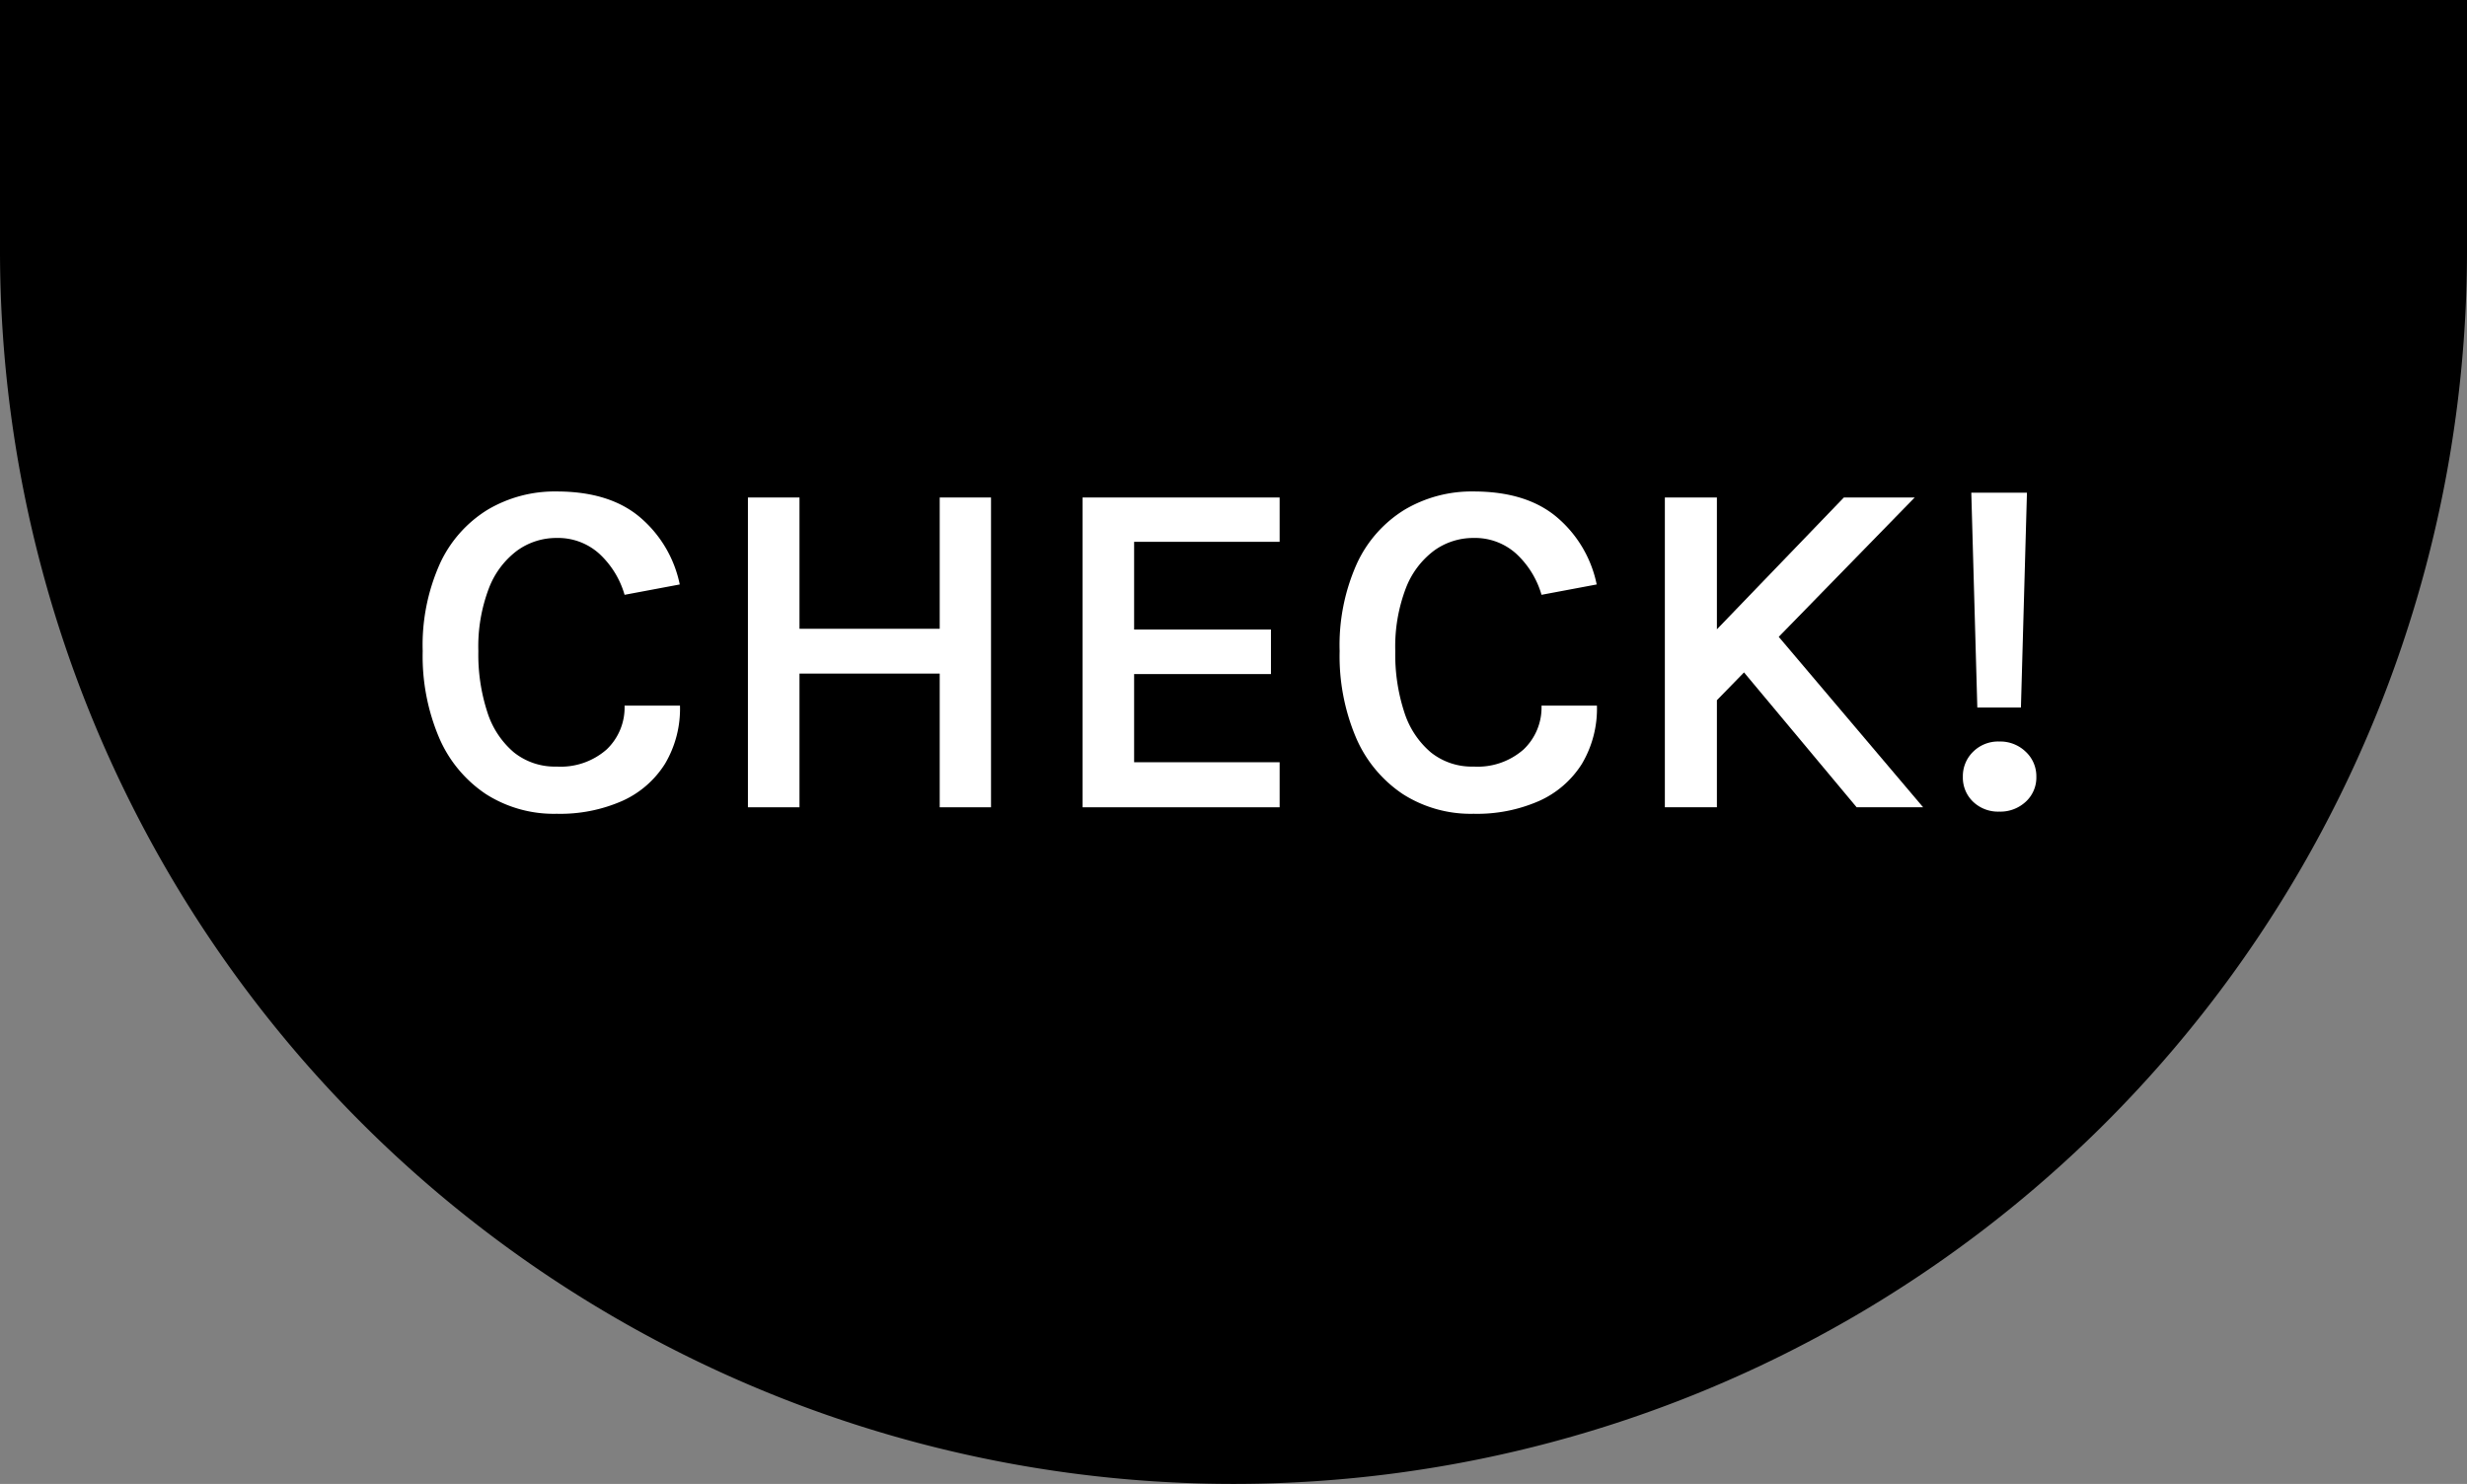
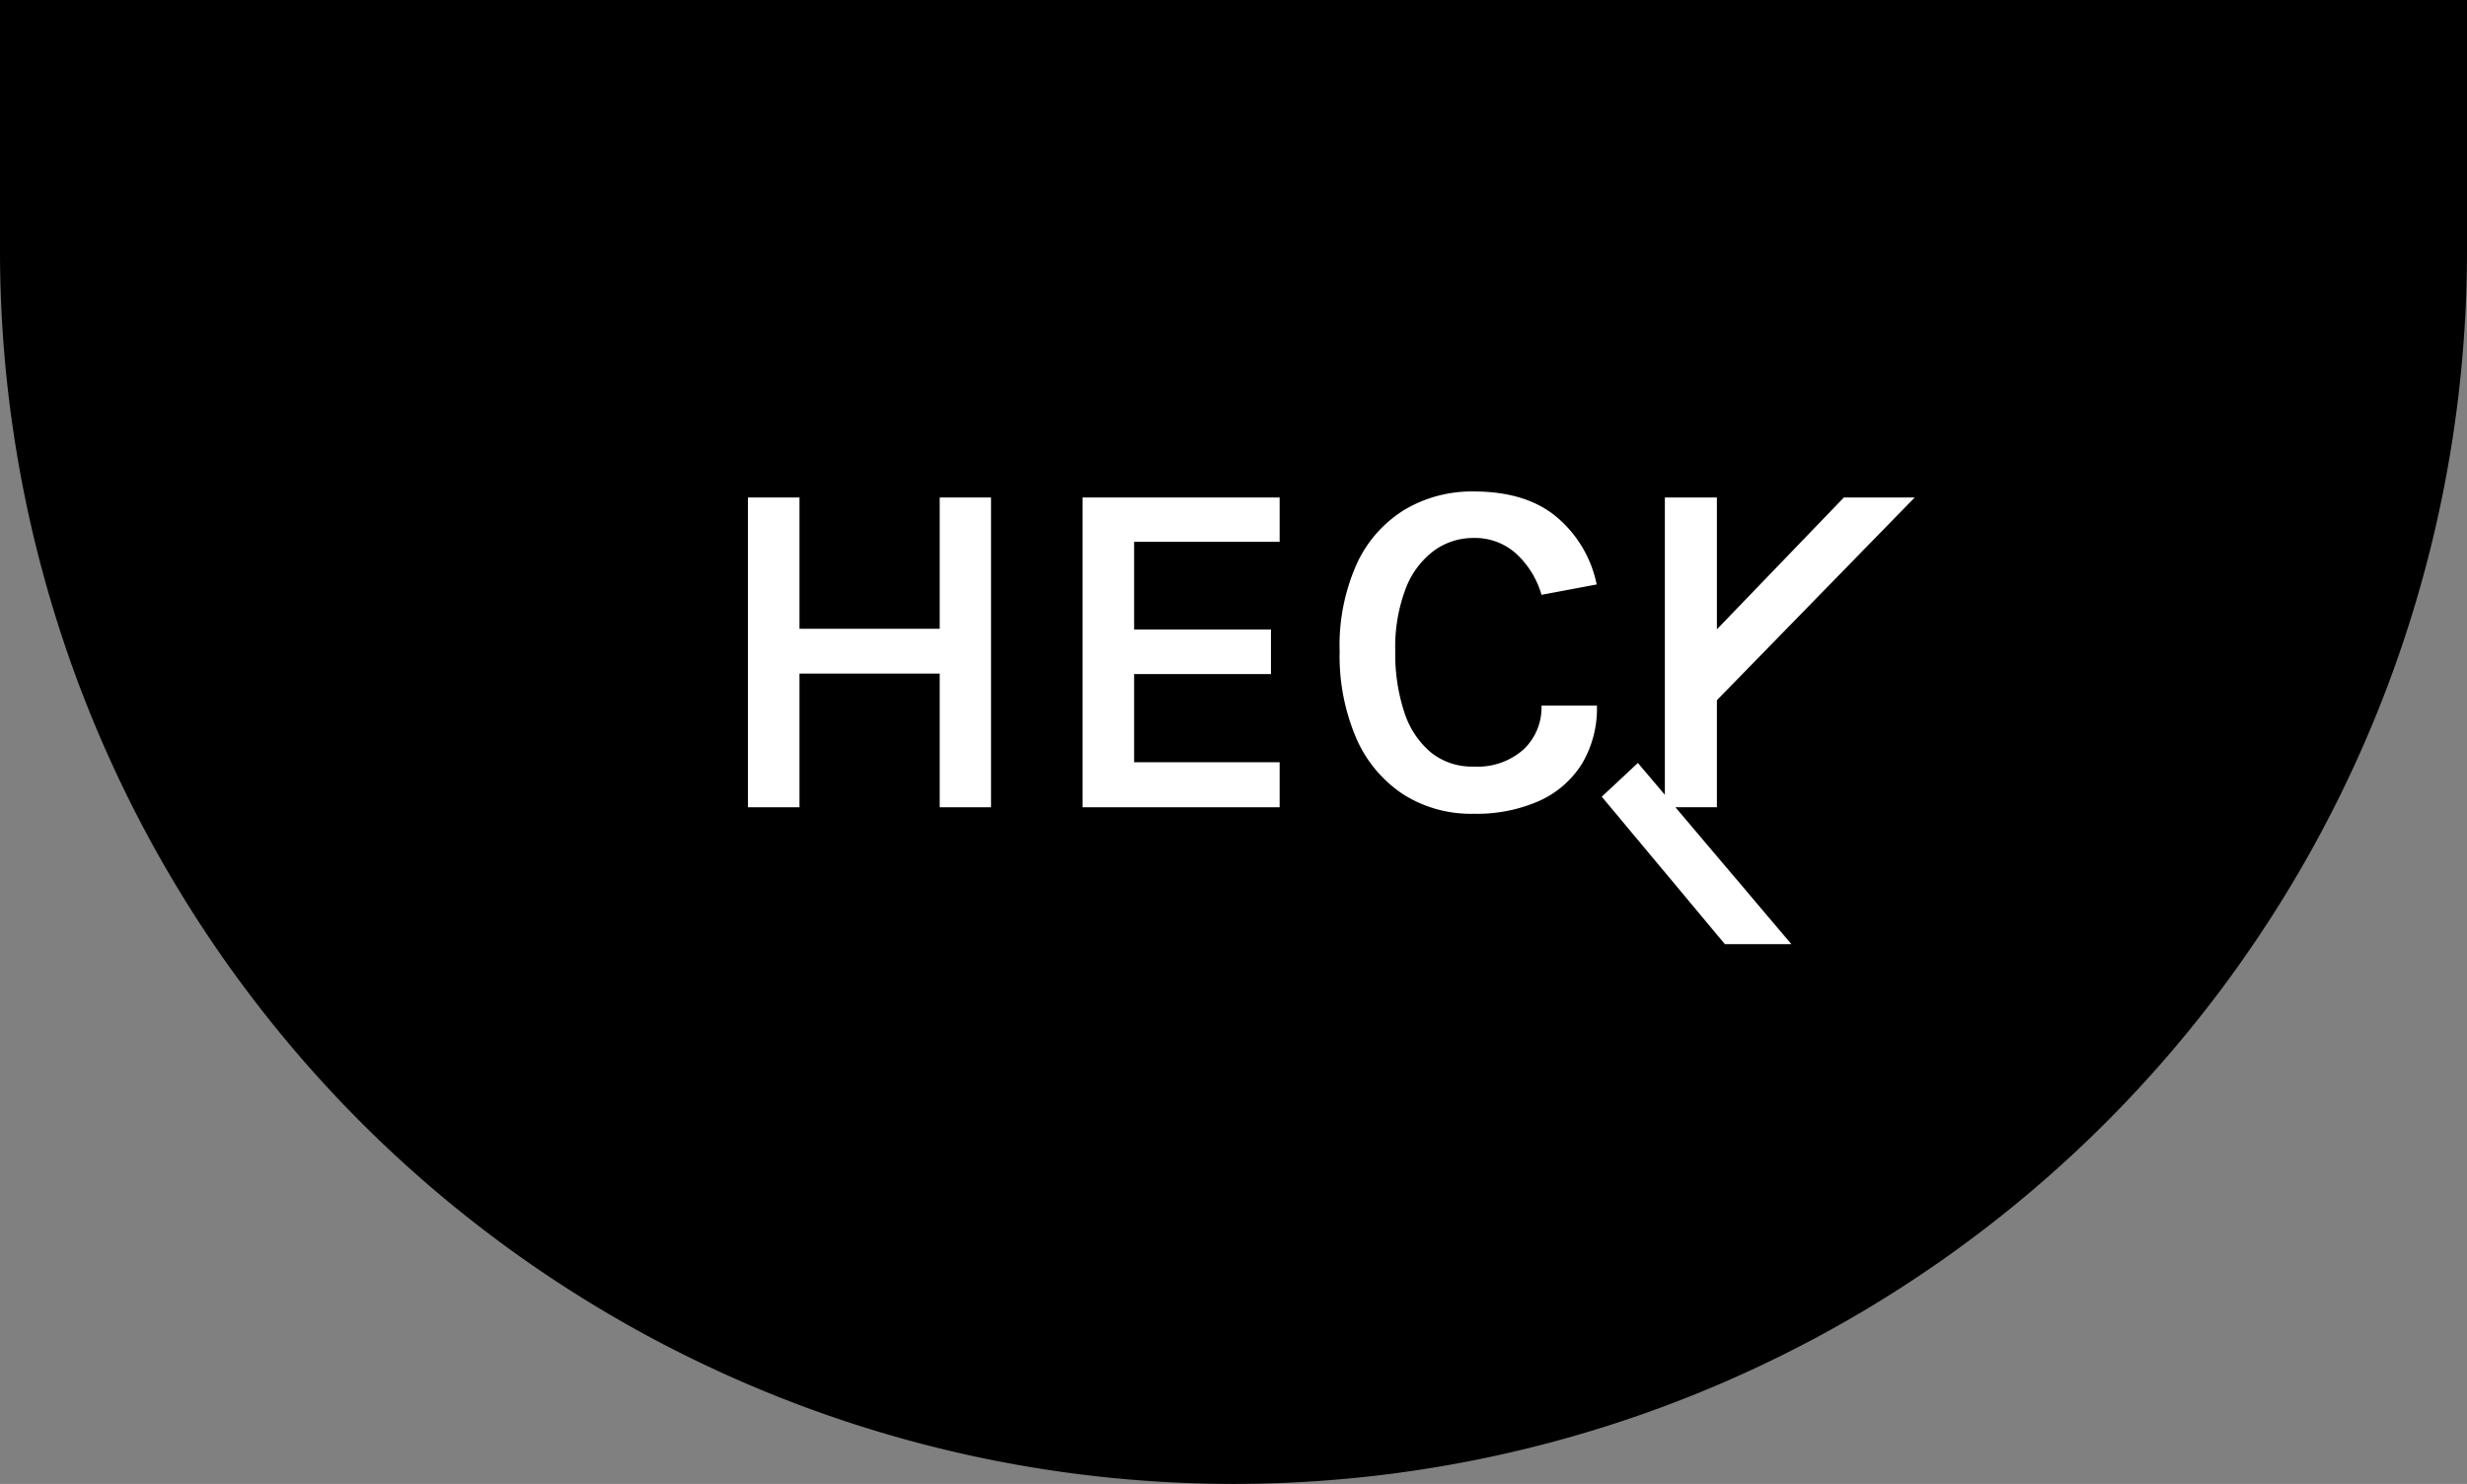
<svg xmlns="http://www.w3.org/2000/svg" width="256" height="154">
  <rect width="100%" height="100%" fill="#808080" stroke="none" />
  <path d="M0 0h256v26a128 128 0 0 1-128 128A128 128 0 0 1 0 26V0Z" data-name="長方形 4" style="isolation:isolate" />
  <g fill="#fff" data-name="CHECK!" style="isolation:isolate">
-     <path d="M57.764 84.455a13.087 13.087 0 0 1-7.35-2.05 13.345 13.345 0 0 1-4.838-5.825 21.641 21.641 0 0 1-1.713-9 20.655 20.655 0 0 1 1.8-9.112 12.869 12.869 0 0 1 4.949-5.575 13.644 13.644 0 0 1 7.151-1.888q5.5 0 8.662 2.688a12.4 12.4 0 0 1 4.113 6.962l-5.726 1.075a9.3 9.3 0 0 0-2.637-4.275 6.378 6.378 0 0 0-4.412-1.625 6.923 6.923 0 0 0-4.1 1.313 8.781 8.781 0 0 0-2.937 3.925 16.973 16.973 0 0 0-1.088 6.512 19.269 19.269 0 0 0 .937 6.338 9.045 9.045 0 0 0 2.75 4.162 6.8 6.8 0 0 0 4.438 1.475 7.214 7.214 0 0 0 5.187-1.775 6.014 6.014 0 0 0 1.862-4.55h5.75a11.177 11.177 0 0 1-1.563 6.05 10.12 10.12 0 0 1-4.424 3.838 15.985 15.985 0 0 1-6.811 1.337Z" data-name="パス 157" />
    <path d="M77.613 51.63h5.35v13.625h14.551V51.63h5.324v32.15h-5.324V69.905H82.963V83.78h-5.35Z" data-name="パス 158" />
    <path d="M112.338 83.78V51.63h20.449v4.6h-15.1v9.1h14.2v4.625h-14.2v9.15h15.1v4.675Z" data-name="パス 159" />
    <path d="M152.912 84.455a13.09 13.09 0 0 1-7.349-2.05 13.354 13.354 0 0 1-4.838-5.825 21.657 21.657 0 0 1-1.711-9 20.67 20.67 0 0 1 1.8-9.112 12.868 12.868 0 0 1 4.951-5.575 13.633 13.633 0 0 1 7.148-1.888q5.5 0 8.664 2.688a12.385 12.385 0 0 1 4.112 6.962l-5.725 1.075a9.336 9.336 0 0 0-2.637-4.275 6.38 6.38 0 0 0-4.414-1.625 6.925 6.925 0 0 0-4.1 1.313 8.8 8.8 0 0 0-2.938 3.925 17.01 17.01 0 0 0-1.088 6.512 19.268 19.268 0 0 0 .938 6.338 9.06 9.06 0 0 0 2.75 4.162 6.8 6.8 0 0 0 4.437 1.475 7.213 7.213 0 0 0 5.188-1.775 6.008 6.008 0 0 0 1.863-4.55h5.75a11.2 11.2 0 0 1-1.563 6.05 10.122 10.122 0 0 1-4.425 3.838 15.983 15.983 0 0 1-6.813 1.337Z" data-name="パス 160" />
-     <path d="M172.762 51.63h5.4v32.15h-5.4Zm18.576 0h7.35l-21.026 21.55v-7.35Zm-7.7 13.35 15.926 18.8h-6.9l-12.775-15.3Z" data-name="パス 161" />
-     <path d="M207.461 84.23a3.745 3.745 0 0 1-2.713-1.025 3.462 3.462 0 0 1-1.062-2.6 3.527 3.527 0 0 1 1.062-2.587 3.677 3.677 0 0 1 2.713-1.063 3.8 3.8 0 0 1 2.75 1.063 3.461 3.461 0 0 1 1.1 2.587 3.4 3.4 0 0 1-1.1 2.6 3.873 3.873 0 0 1-2.75 1.025Zm-2.275-10.8-.625-22.3h5.775l-.625 22.3Z" data-name="パス 162" />
+     <path d="M172.762 51.63h5.4v32.15h-5.4Zm18.576 0h7.35l-21.026 21.55v-7.35m-7.7 13.35 15.926 18.8h-6.9l-12.775-15.3Z" data-name="パス 161" />
  </g>
</svg>